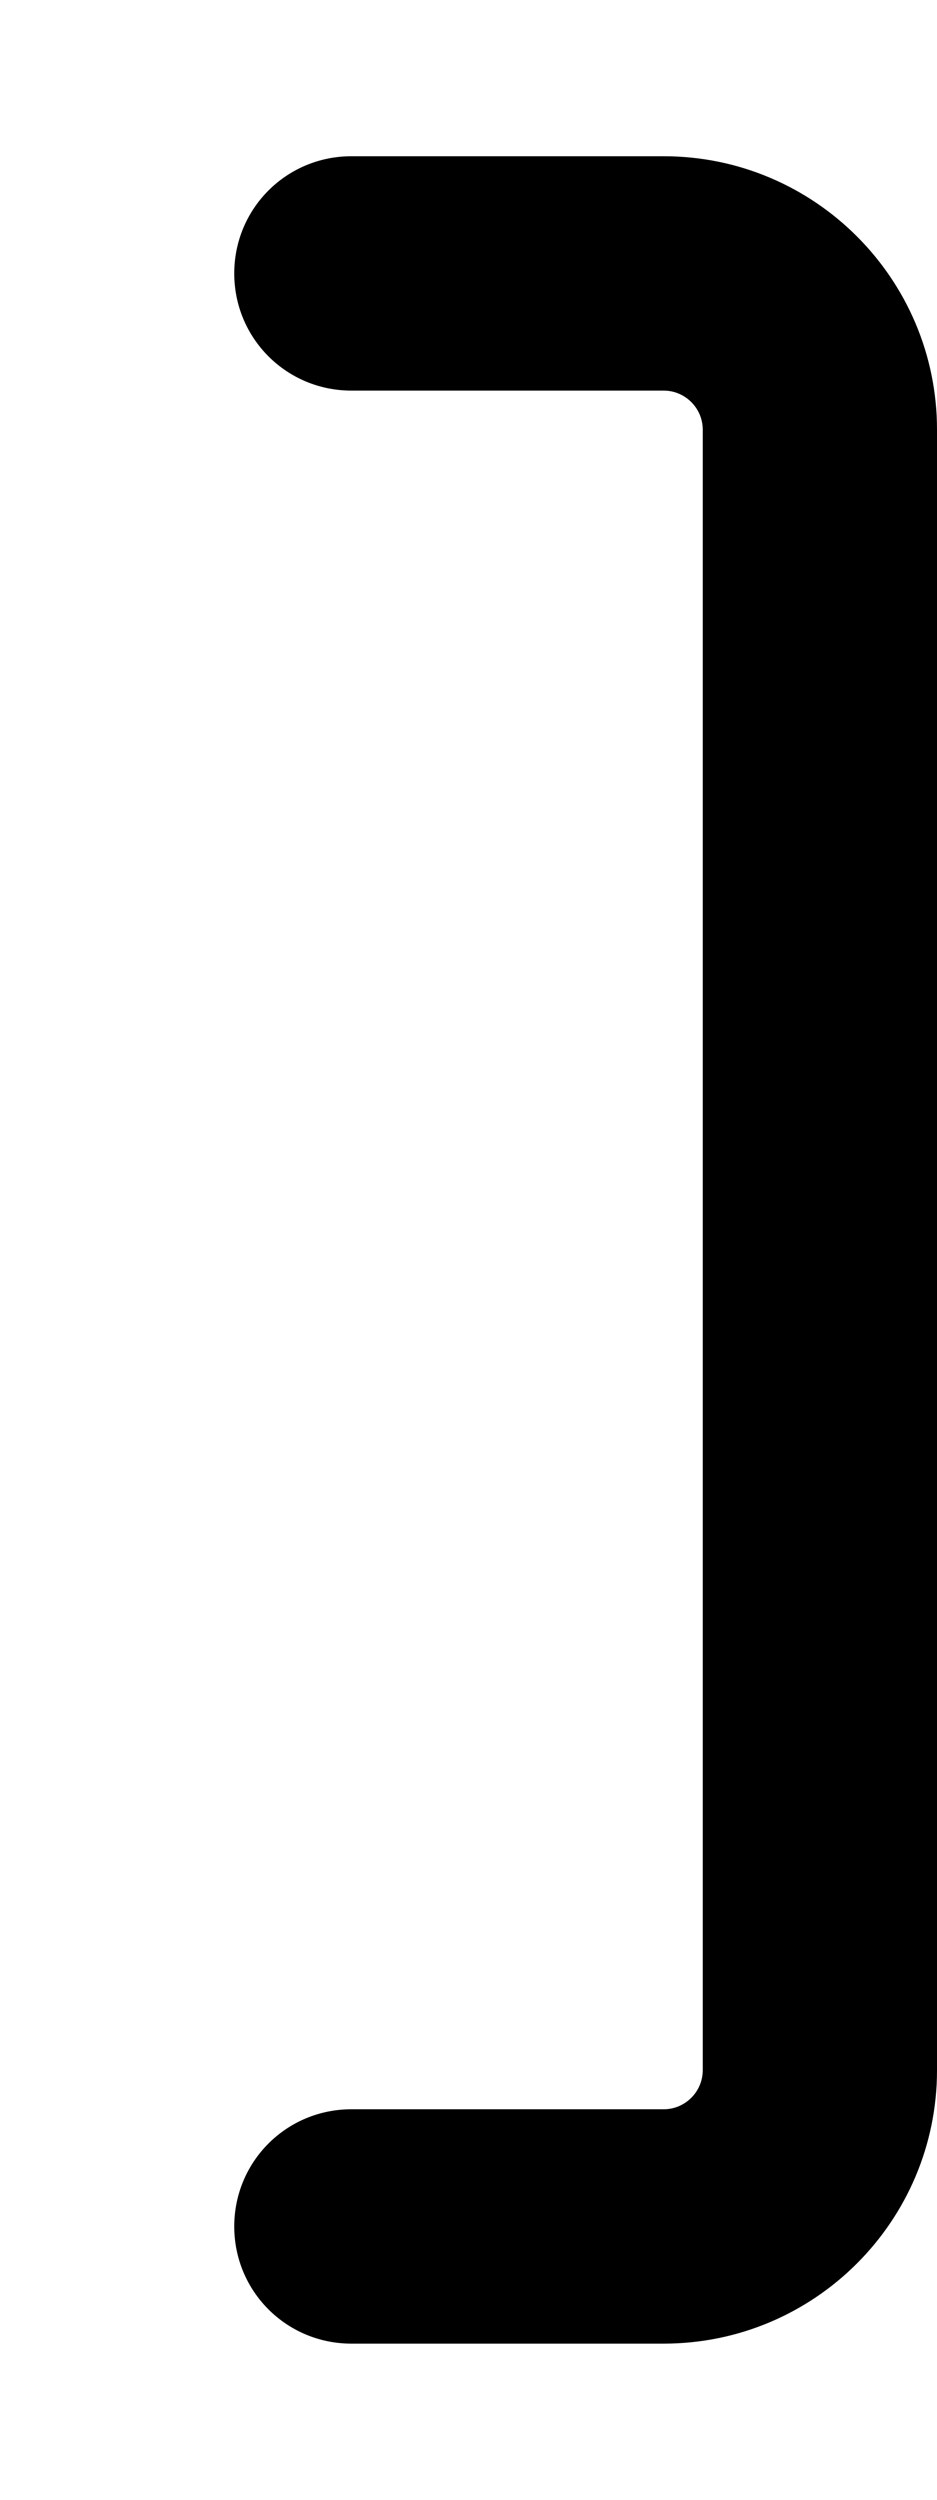
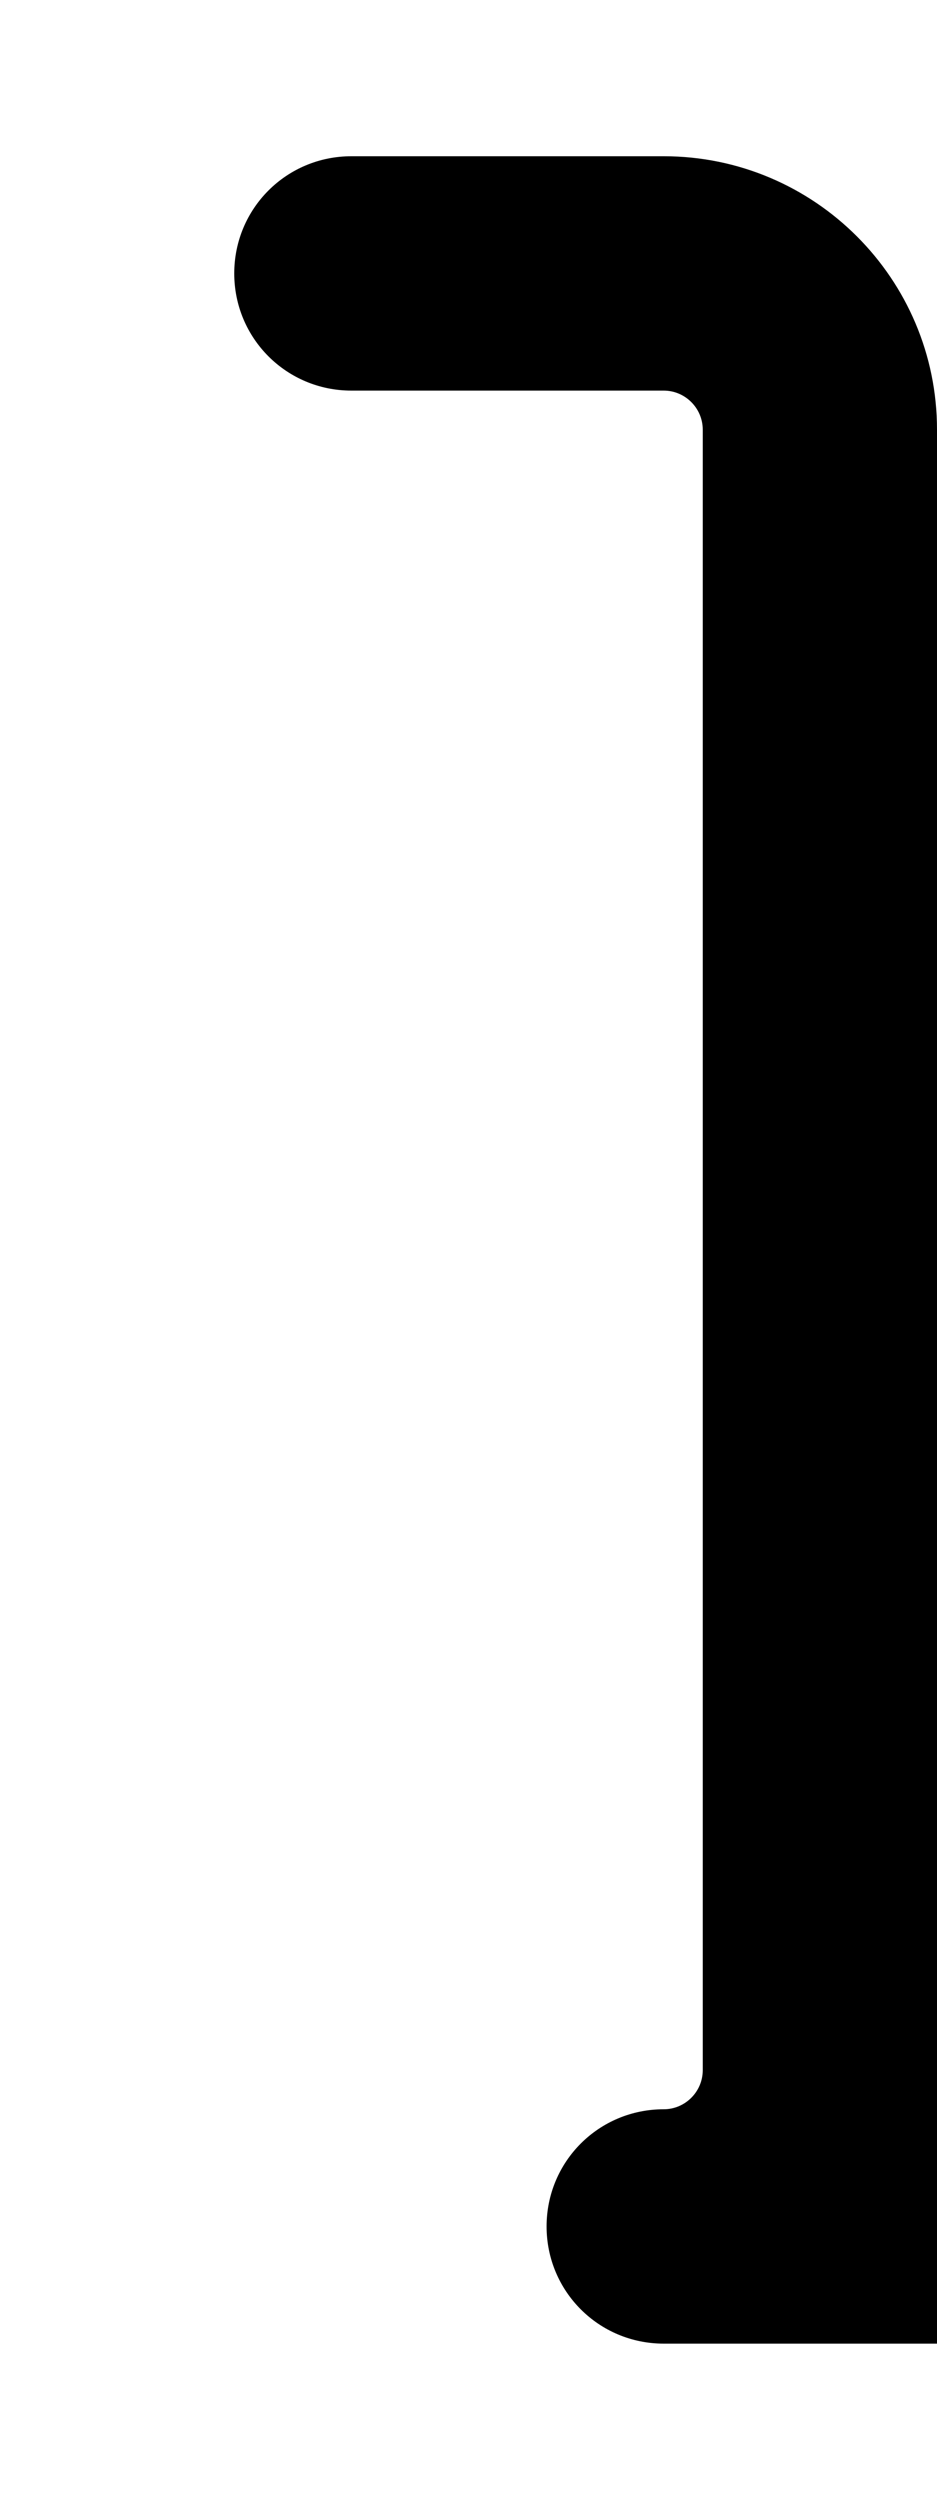
<svg xmlns="http://www.w3.org/2000/svg" viewBox="0 0 192 512">
-   <path d="M192 88c0-30.9-25.1-56-56-56H72C58.7 32 48 42.7 48 56s10.7 24 24 24h64c4.4 0 8 3.6 8 8V424c0 4.4-3.6 8-8 8H72c-13.3 0-24 10.7-24 24s10.7 24 24 24h64c30.9 0 56-25.1 56-56V88z" />
+   <path d="M192 88c0-30.9-25.1-56-56-56H72C58.7 32 48 42.7 48 56s10.7 24 24 24h64c4.4 0 8 3.6 8 8V424c0 4.4-3.6 8-8 8c-13.3 0-24 10.7-24 24s10.7 24 24 24h64c30.9 0 56-25.1 56-56V88z" />
</svg>